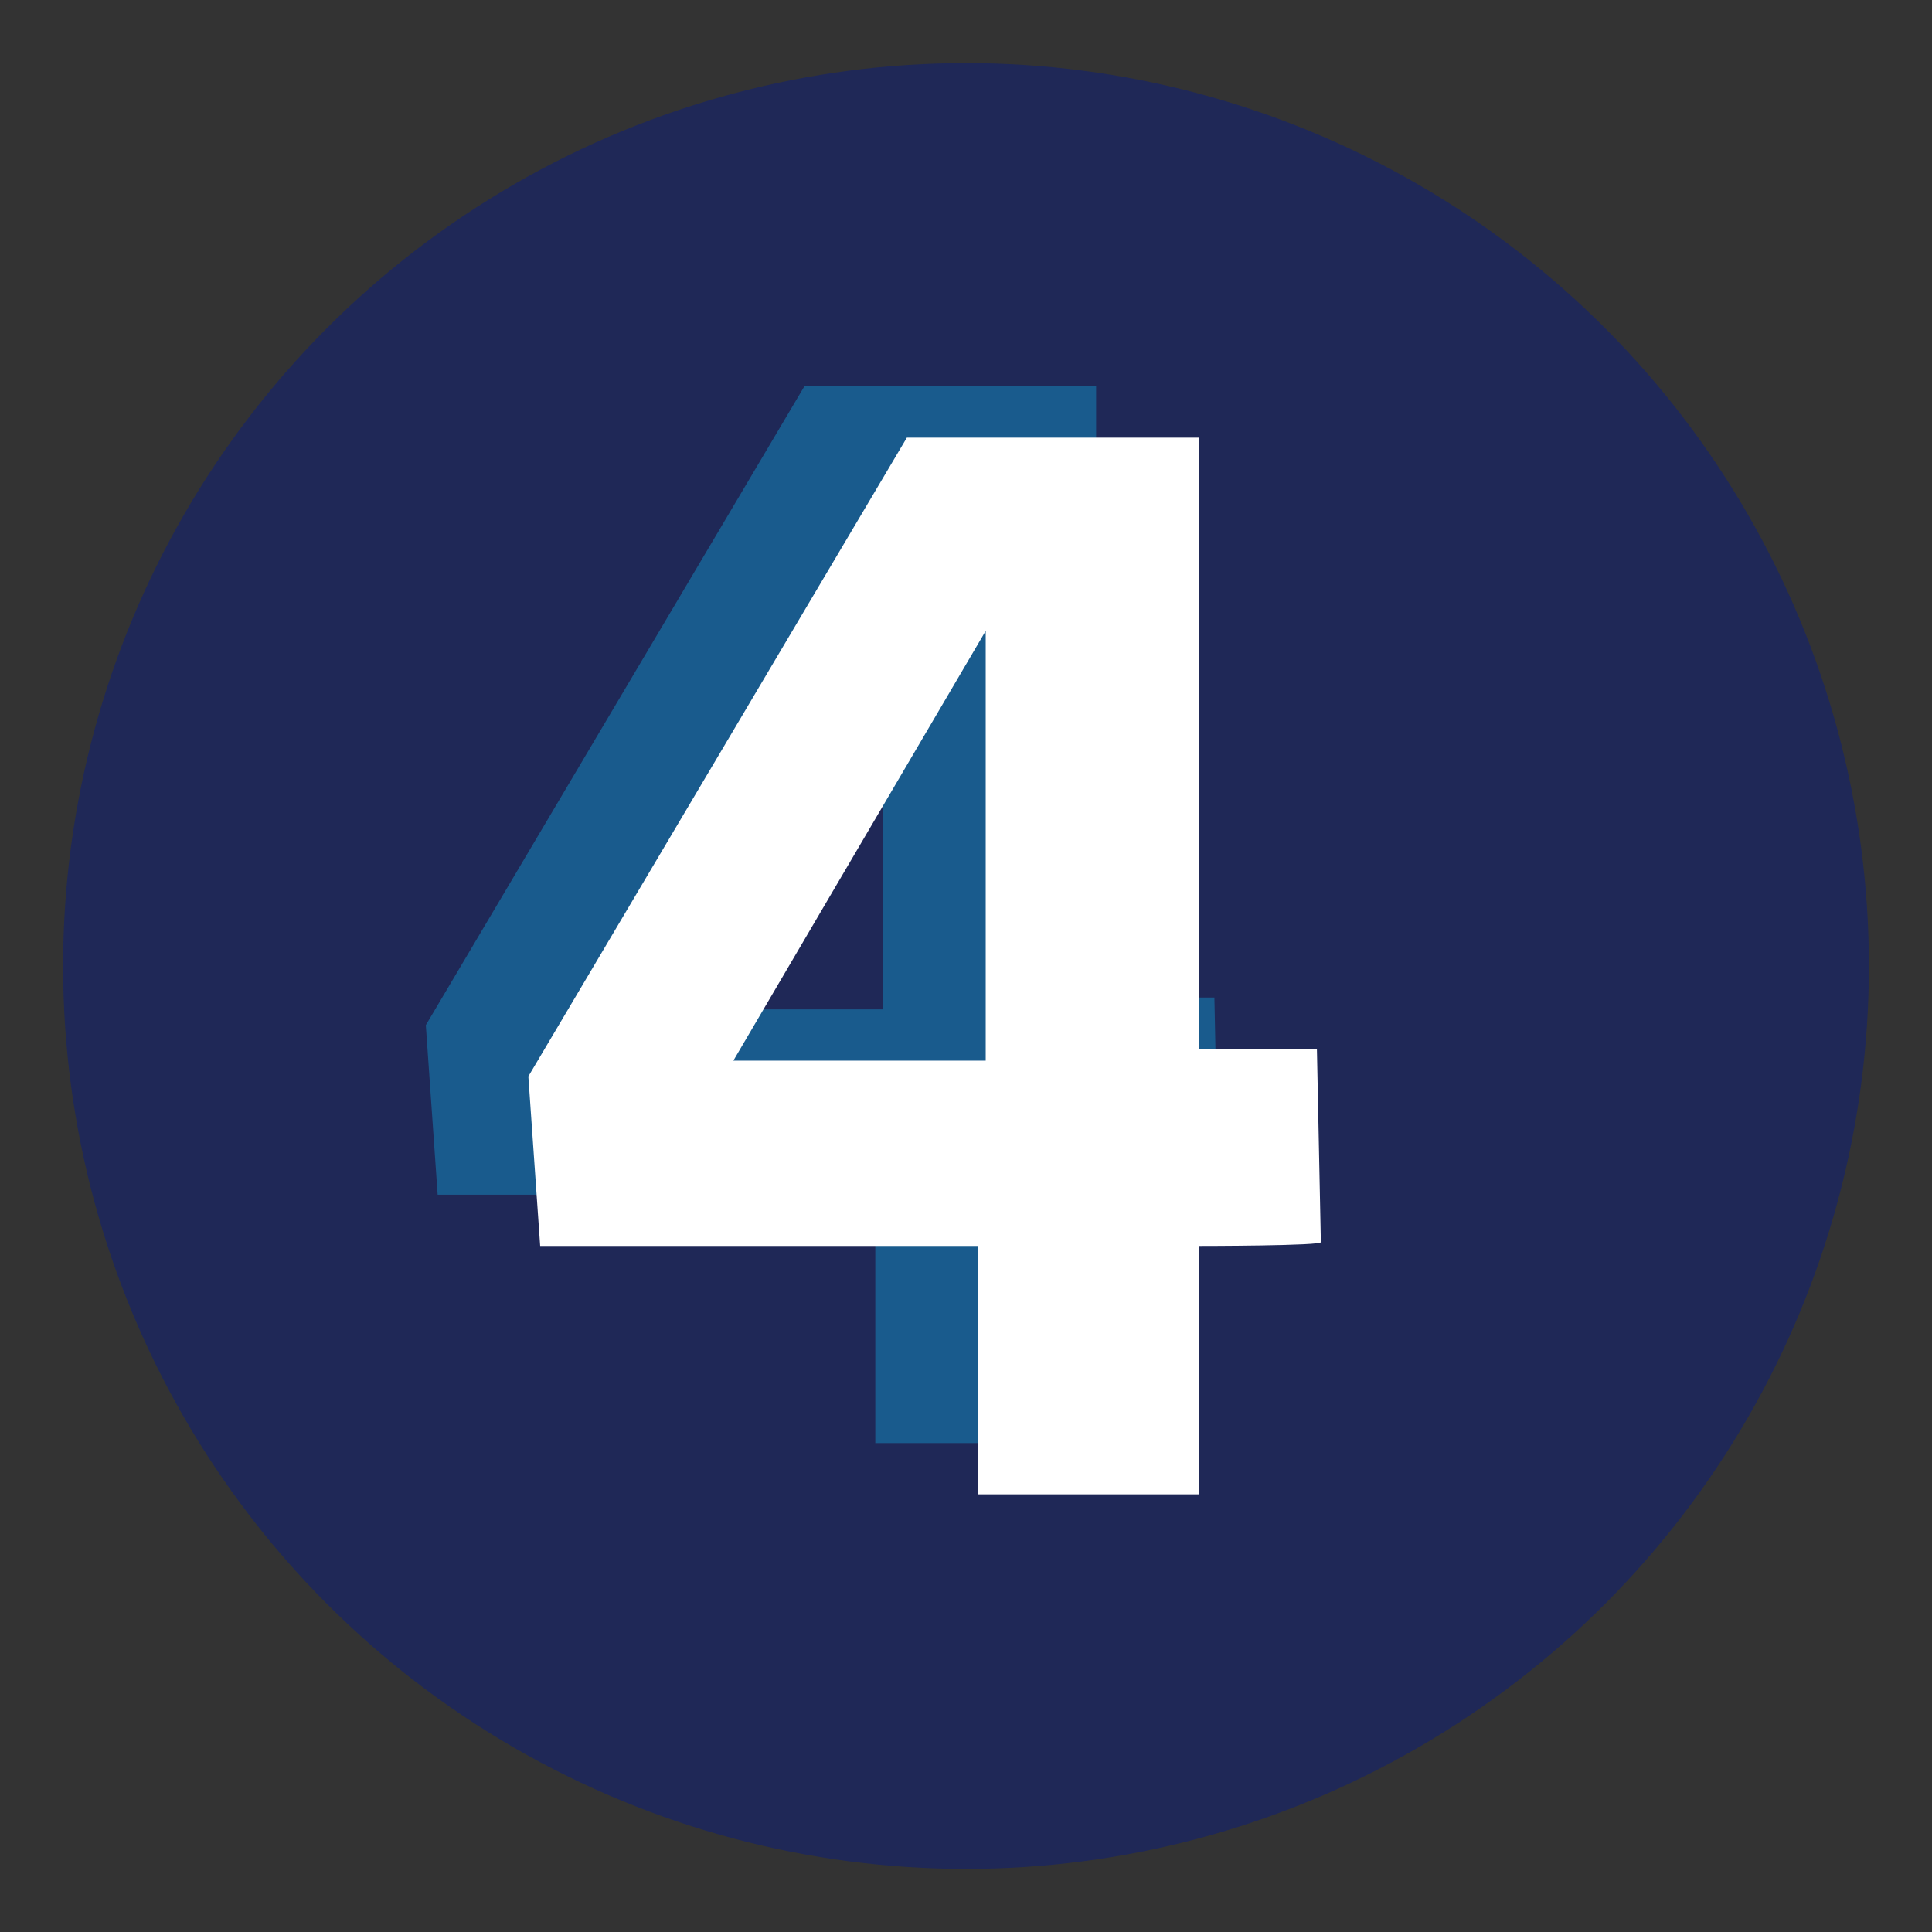
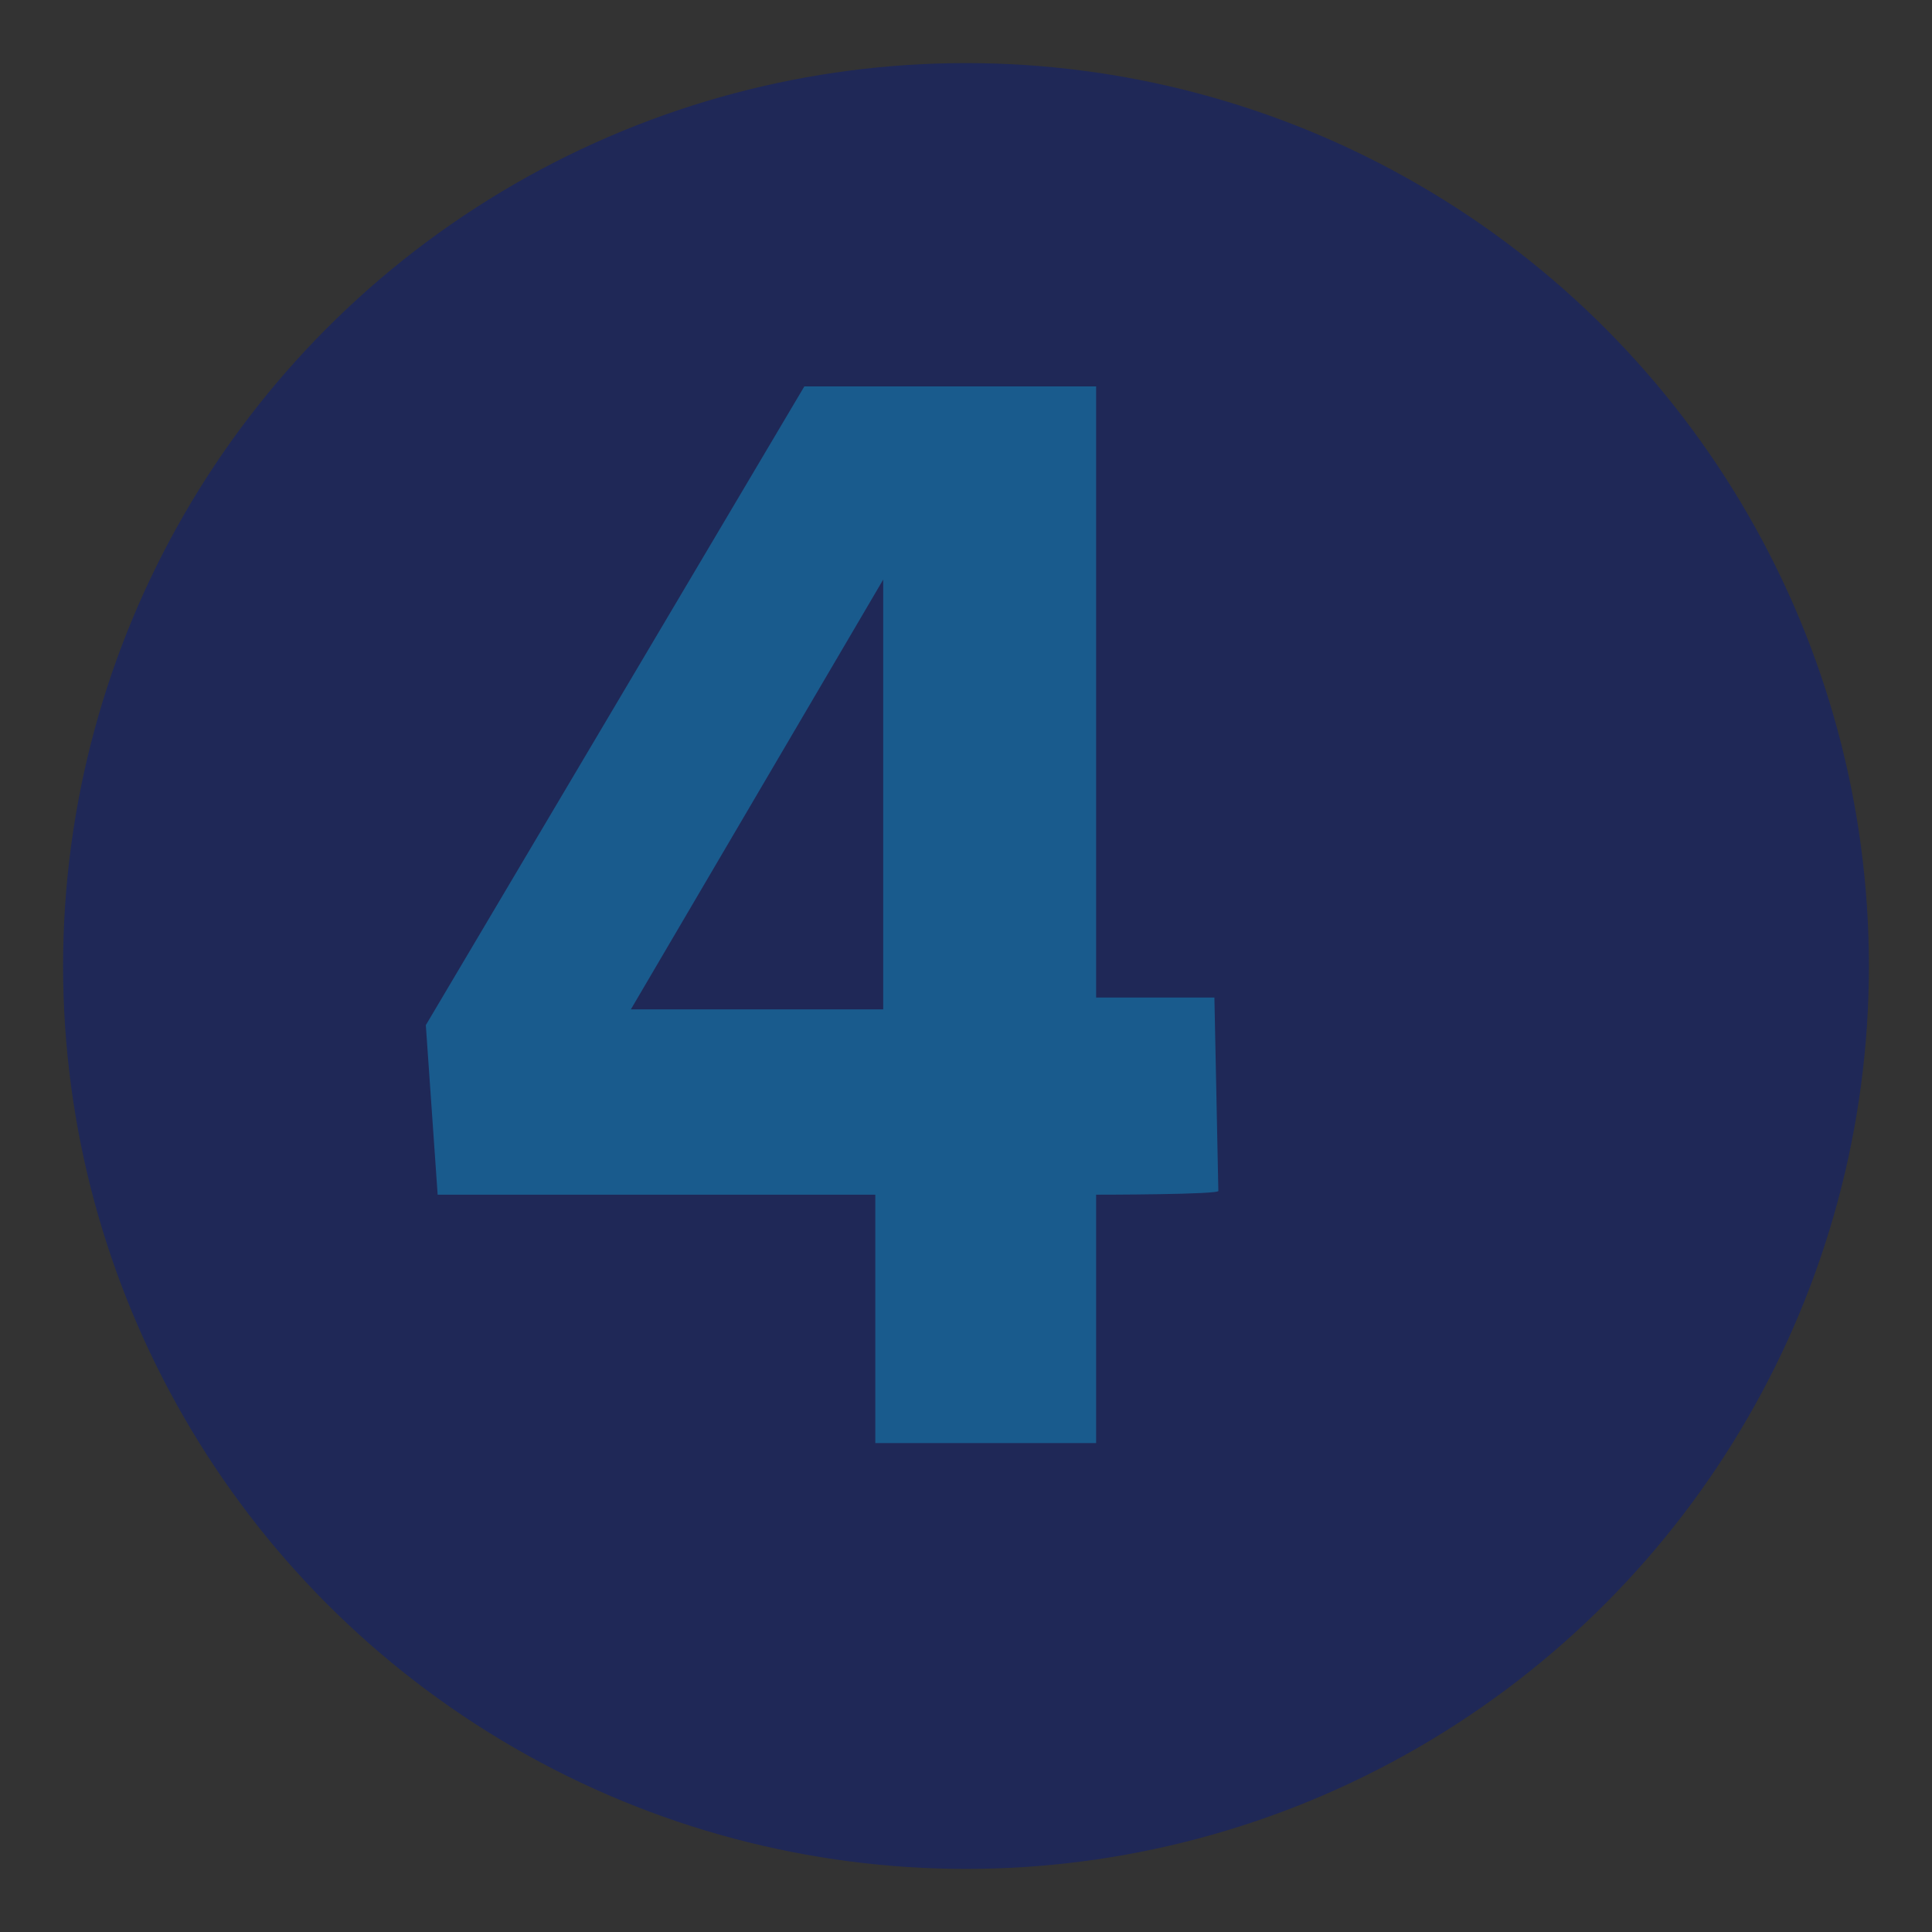
<svg xmlns="http://www.w3.org/2000/svg" version="1.1" id="Layer_1" x="0px" y="0px" viewBox="0 0 49 49" style="enable-background:new 0 0 49 49;" xml:space="preserve">
  <rect x="0" y="0" width="49" height="49" fill="#333333" stroke="none" />
  <style type="text/css">
	.st0{fill:#1F2857;}
	.st1{opacity:0.5;}
	.st2{fill:#148DC3;}
	.st3{fill:#FFFFFF;}
</style>
  <circle class="st0" cx="24.5" cy="24.5" r="22.9" />
  <g class="st1">
    <path class="st2" d="M27.8,30.3v6.3h-5.6v-6.3H11.1L10.8,26l9.6-16.2h7.4v15.5h3l0.1,4.9C31,30.3,27.8,30.3,27.8,30.3z M22.4,14.7   L16,25.6h6.4V14.7z" />
  </g>
  <g>
-     <path class="st3" d="M30.4,31.6v6.3h-5.6v-6.3H13.7l-0.3-4.3L23,11.1h7.4v15.5h3l0.1,4.9C33.6,31.6,30.4,31.6,30.4,31.6z M25,16   l-6.4,10.9H25V16z" />
-   </g>
+     </g>
</svg>